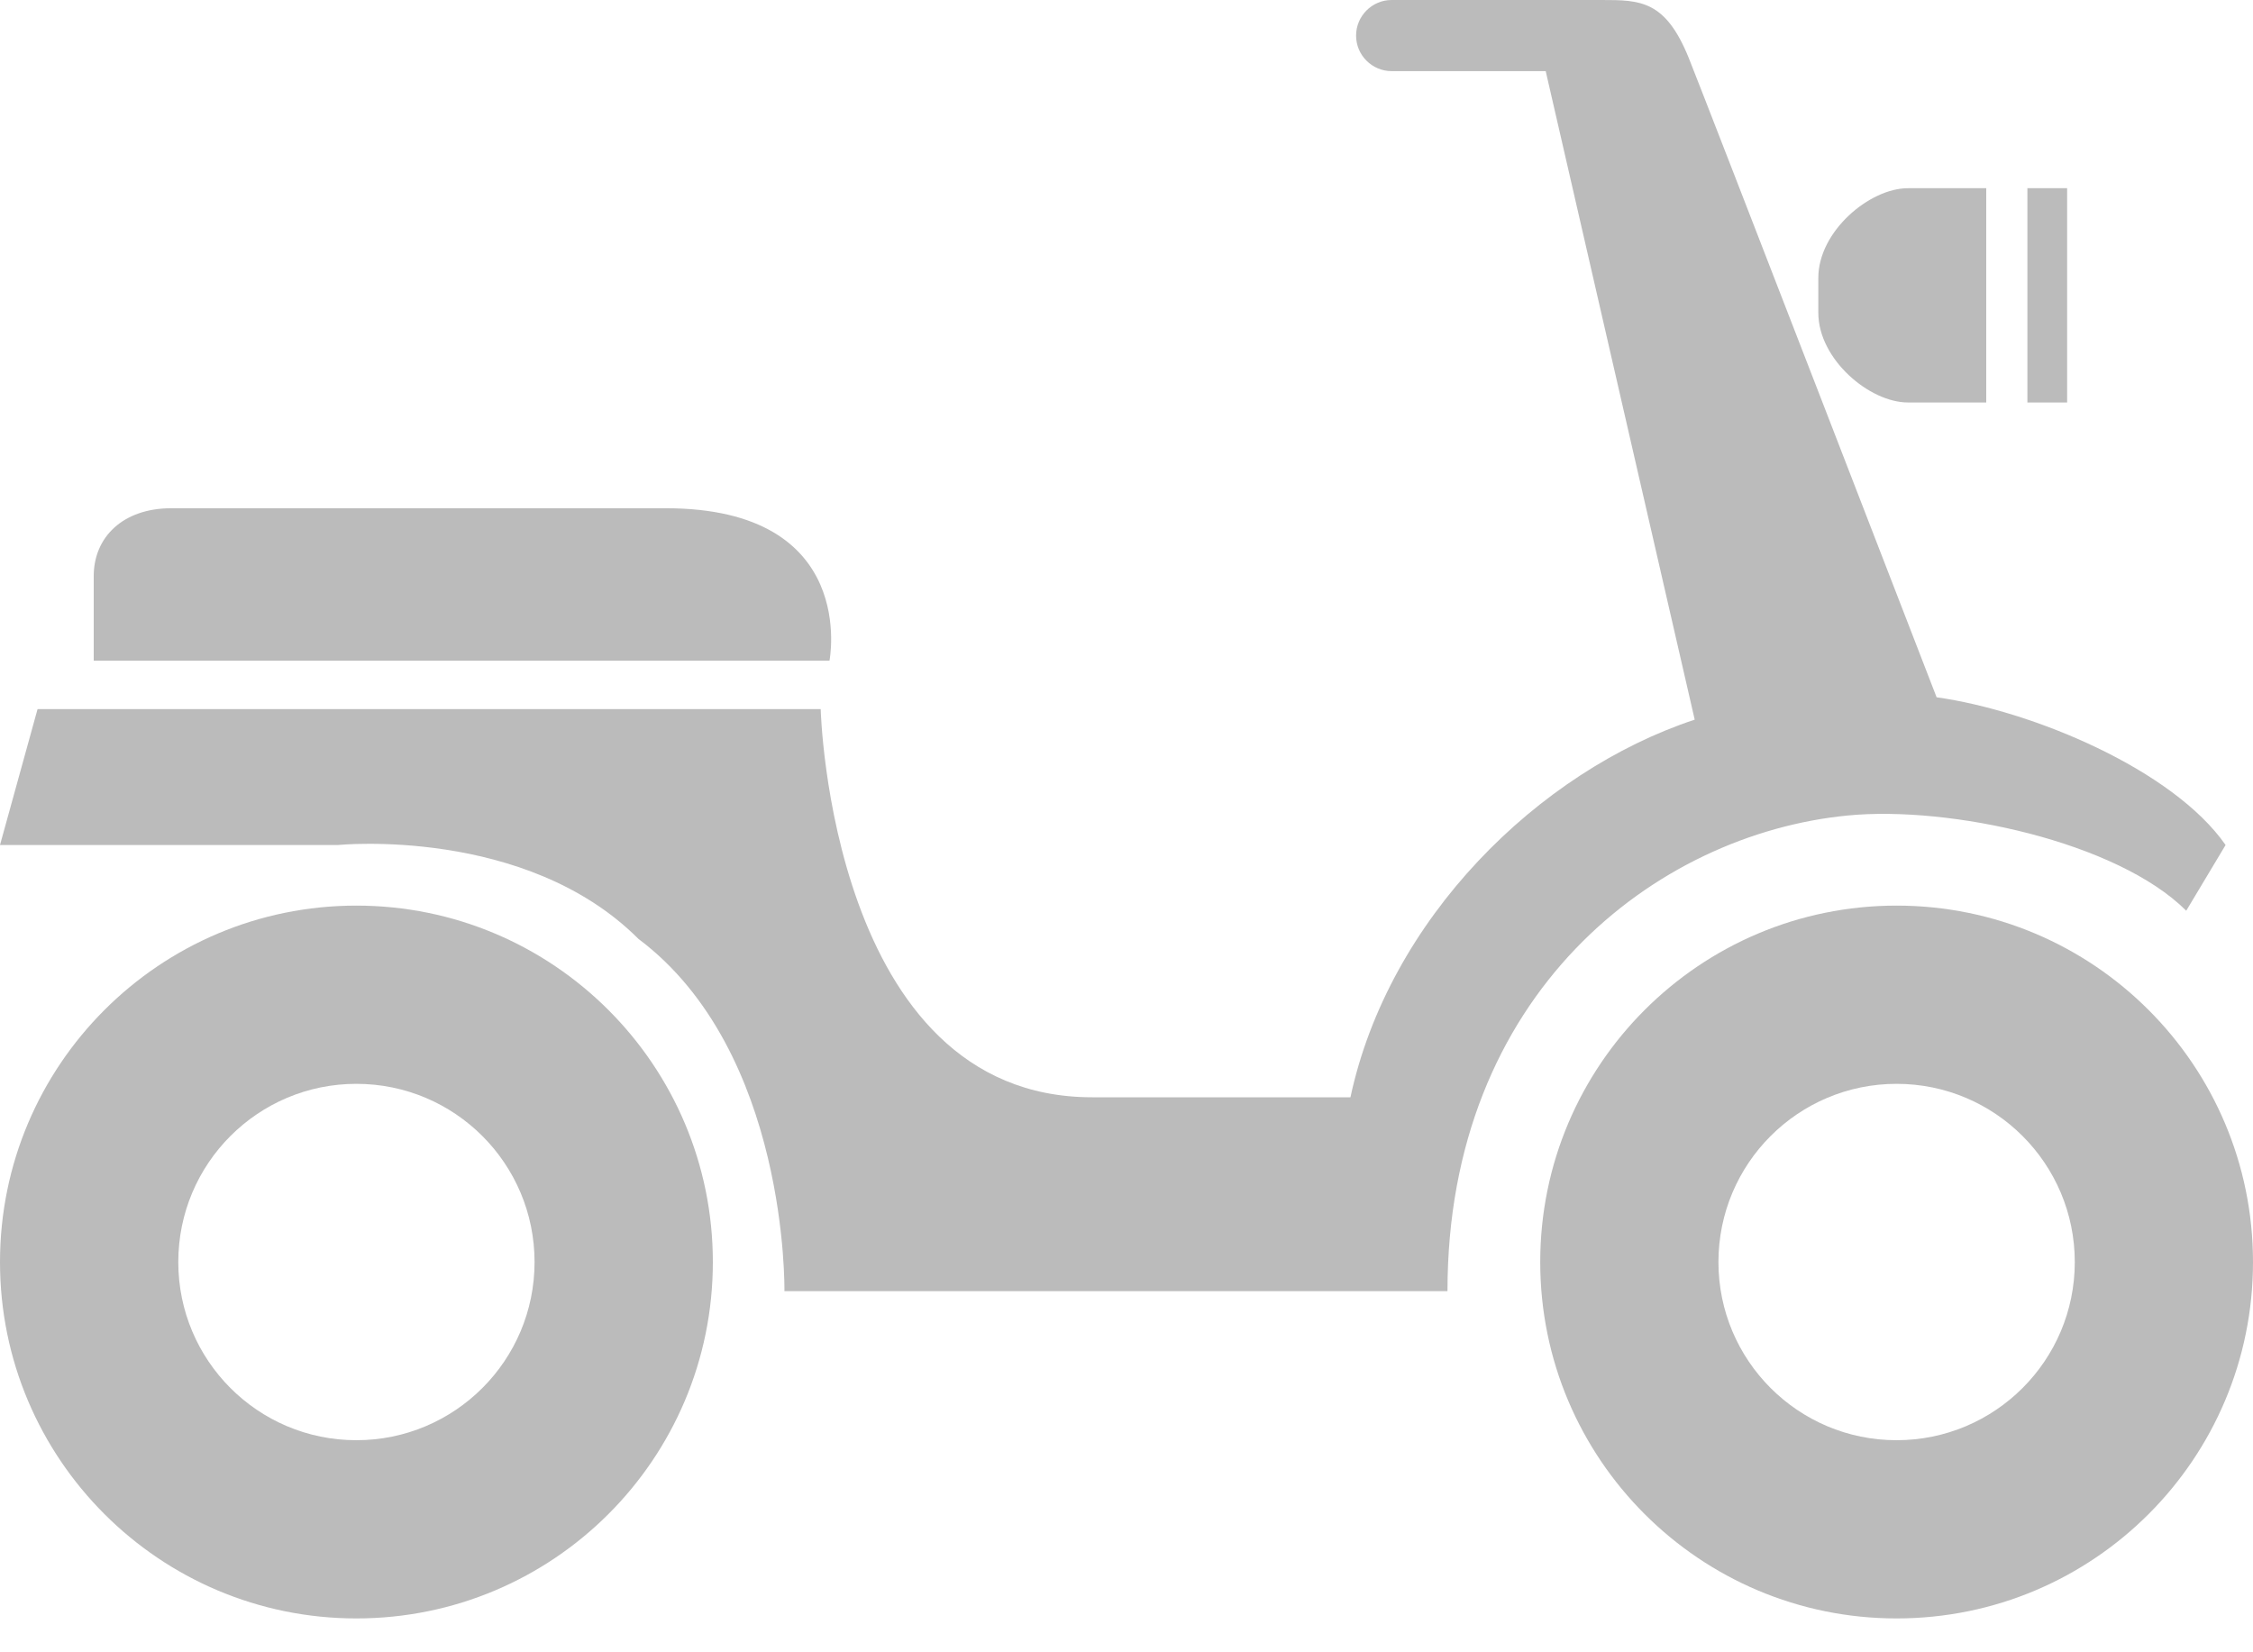
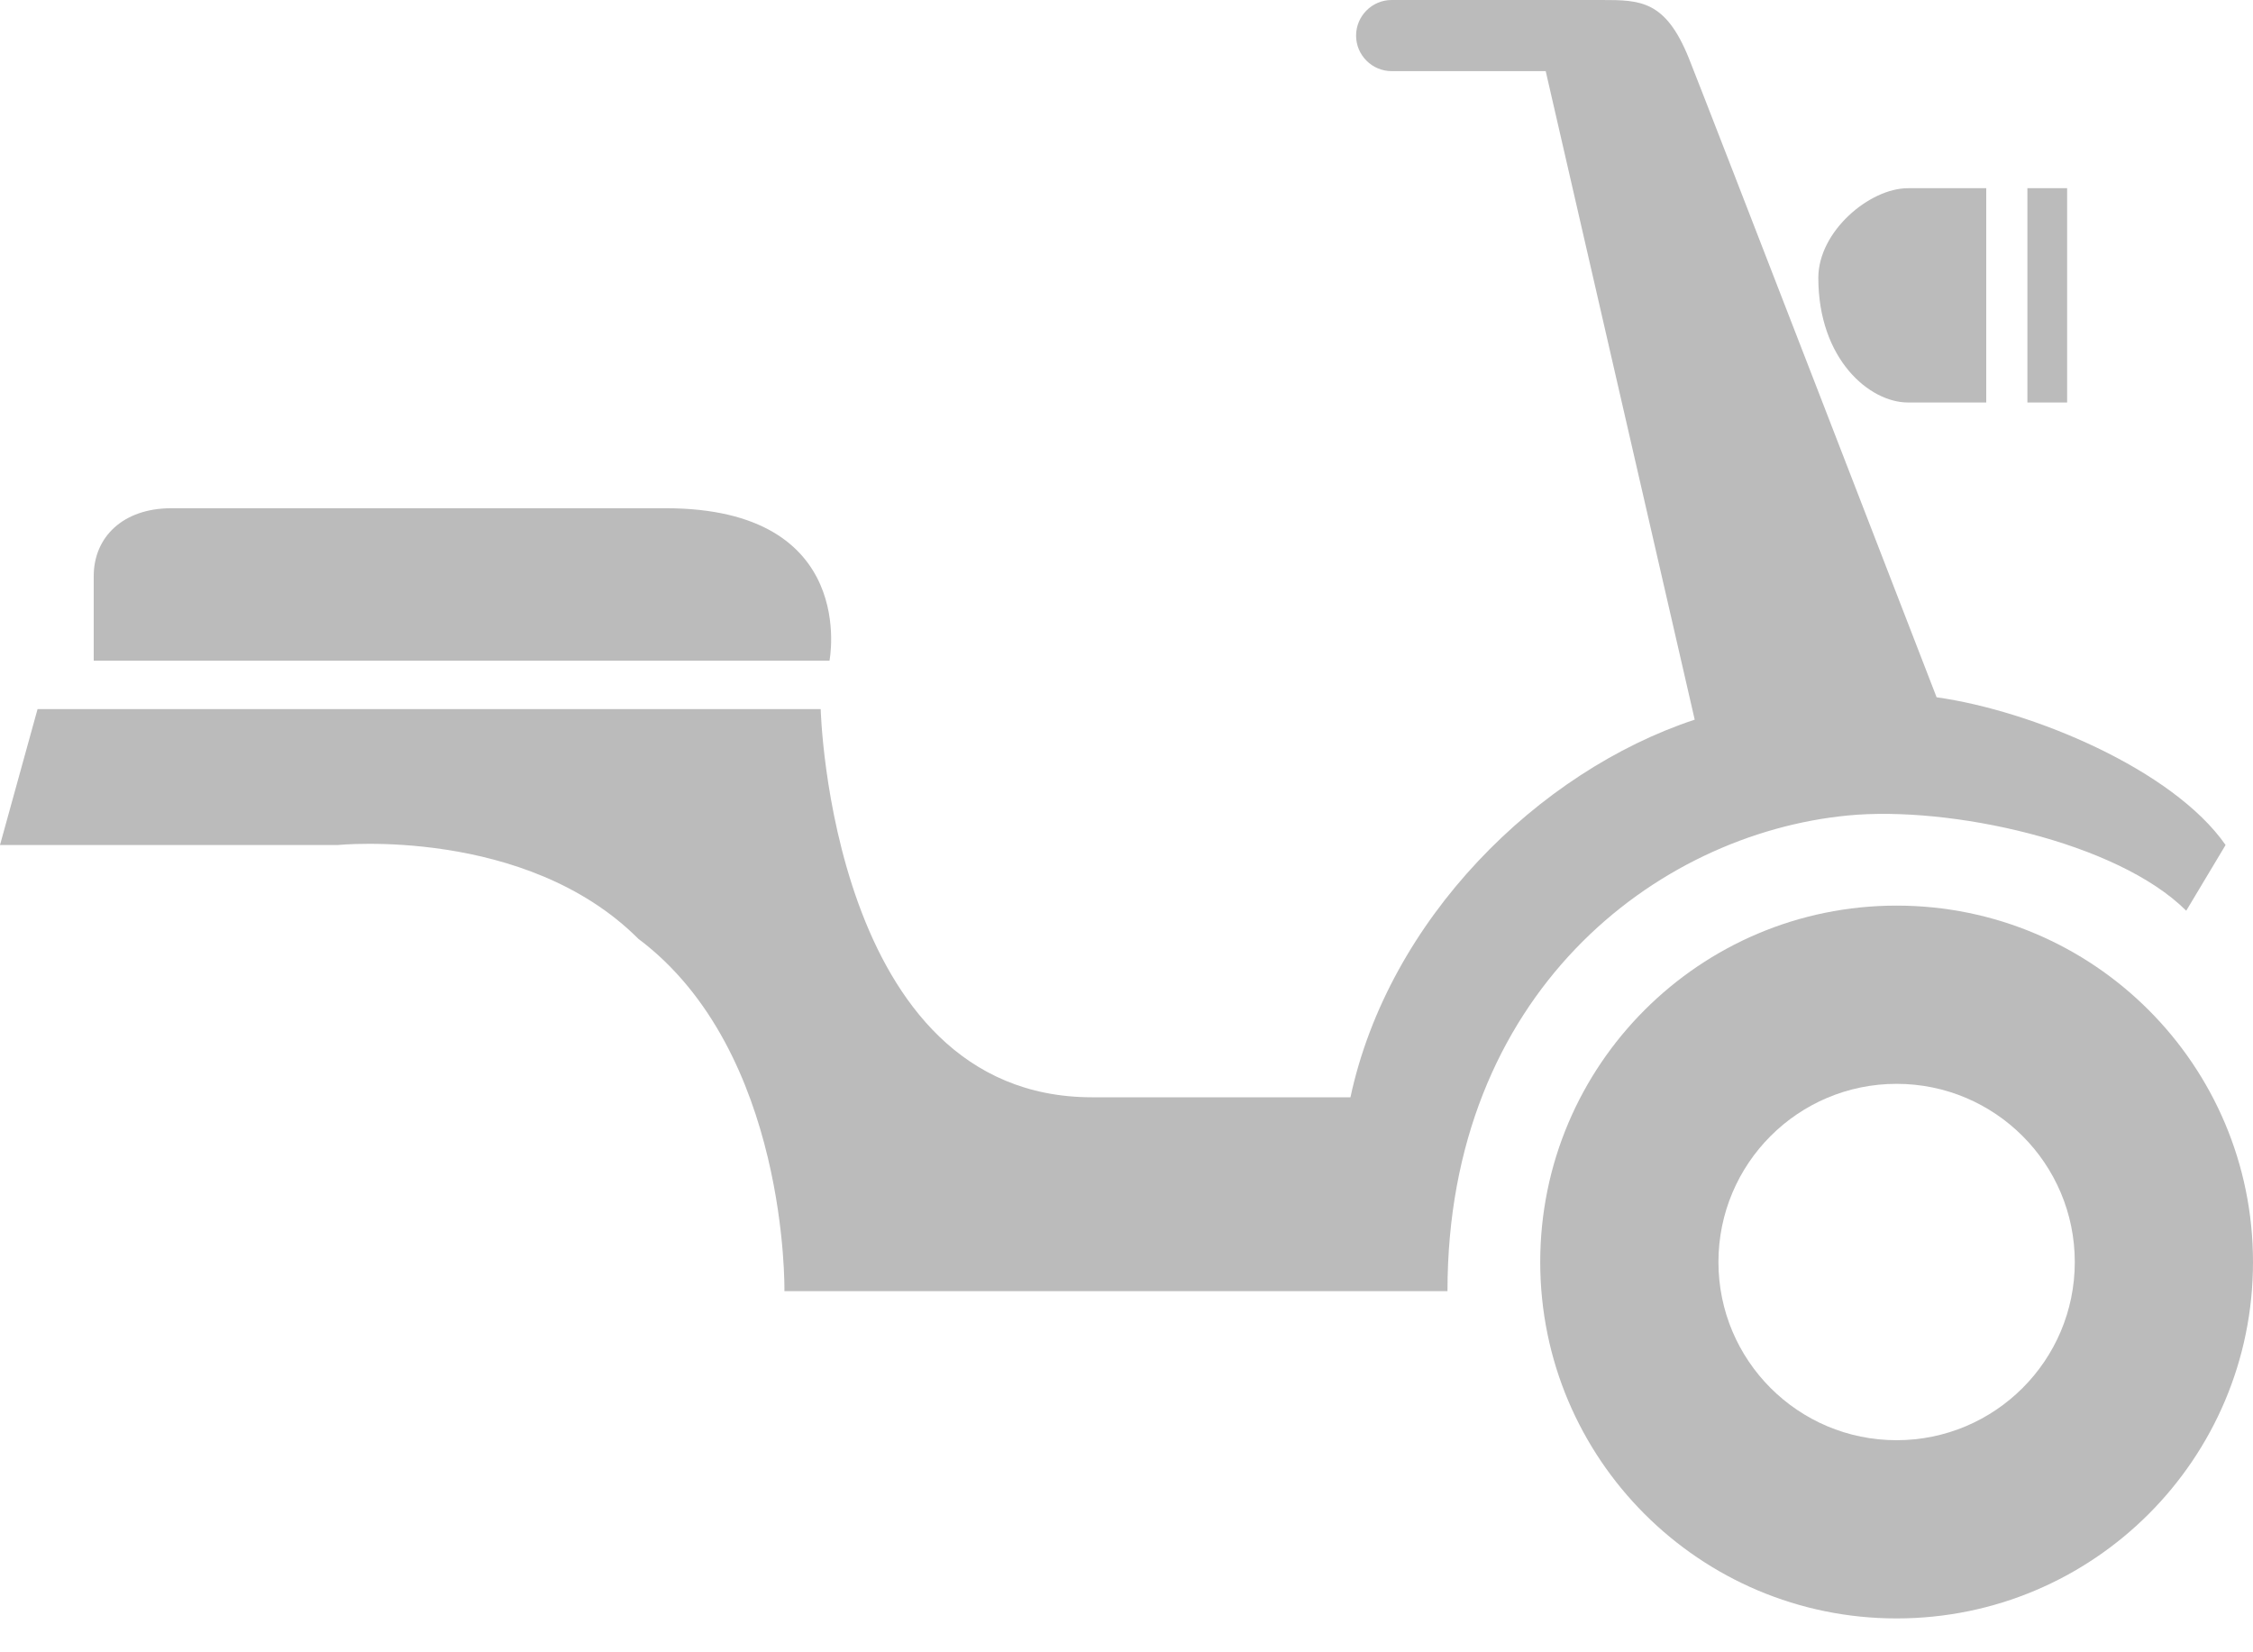
<svg xmlns="http://www.w3.org/2000/svg" width="30" height="22" viewBox="0 0 30 22" fill="none">
  <path d="M25.254 12.058C22.634 12.058 20.509 14.183 20.509 16.804C20.509 19.425 22.634 21.549 25.254 21.549C27.876 21.549 30 19.425 30 16.804C30 14.183 27.876 12.058 25.254 12.058ZM25.254 19.176C23.944 19.176 22.882 18.114 22.882 16.804C22.882 15.493 23.944 14.431 25.254 14.431C26.564 14.431 27.627 15.493 27.627 16.804C27.627 18.114 26.564 19.176 25.254 19.176Z" fill="#BBBBBB" />
-   <path d="M4.745 12.058C2.126 12.058 0 14.183 0 16.804C0 19.425 2.126 21.549 4.745 21.549C7.367 21.549 9.492 19.425 9.492 16.804C9.492 14.183 7.367 12.058 4.745 12.058ZM4.745 19.176C3.435 19.176 2.374 18.114 2.374 16.804C2.374 15.493 3.435 14.431 4.745 14.431C6.056 14.431 7.118 15.493 7.118 16.804C7.118 18.114 6.056 19.176 4.745 19.176Z" fill="#BBBBBB" />
  <path d="M8.864 6.767C6.282 6.767 2.926 6.767 2.281 6.767C1.636 6.767 1.248 7.153 1.248 7.67C1.248 8.186 1.248 8.797 1.248 8.797H11.045C11.045 8.797 11.444 6.767 8.864 6.767Z" fill="#BBBBBB" />
  <path d="M24.605 10.858C25.961 10.726 28.191 11.208 29.111 12.126L29.635 11.251C28.935 10.246 27.062 9.463 25.787 9.284C25.787 9.284 22.699 1.299 22.488 0.775C22.177 0.004 21.843 0 21.327 0C21.235 0 18.53 0 18.53 0C18.27 0 18.057 0.213 18.057 0.474C18.057 0.735 18.27 0.947 18.53 0.947H20.582L22.566 9.582C20.478 10.273 18.49 12.24 17.982 14.61C17.609 14.61 16.594 14.61 14.542 14.61C11.058 14.61 10.928 9.442 10.928 9.442H0.5L0 11.251H4.5C4.5 11.251 7 11 8.5 12.5C10.501 14 10.445 17.191 10.445 17.191H10.563H10.721H11.038H11.671H14.206H19.274C19.274 13.233 22.042 11.106 24.605 10.858Z" fill="#BBBBBB" />
-   <path d="M25.405 5.359C25.895 5.359 26.448 5.359 26.448 5.359V2.506C26.448 2.506 25.895 2.506 25.405 2.506C24.894 2.506 24.212 3.081 24.212 3.699V4.165C24.212 4.784 24.894 5.359 25.405 5.359Z" fill="#BBBBBB" />
+   <path d="M25.405 5.359C25.895 5.359 26.448 5.359 26.448 5.359V2.506C26.448 2.506 25.895 2.506 25.405 2.506C24.894 2.506 24.212 3.081 24.212 3.699C24.212 4.784 24.894 5.359 25.405 5.359Z" fill="#BBBBBB" />
  <path d="M27.525 2.506C27.525 2.506 27.486 2.506 26.996 2.506V5.359C27.486 5.359 27.525 5.359 27.525 5.359V2.506Z" fill="#BBBBBB" />
</svg>